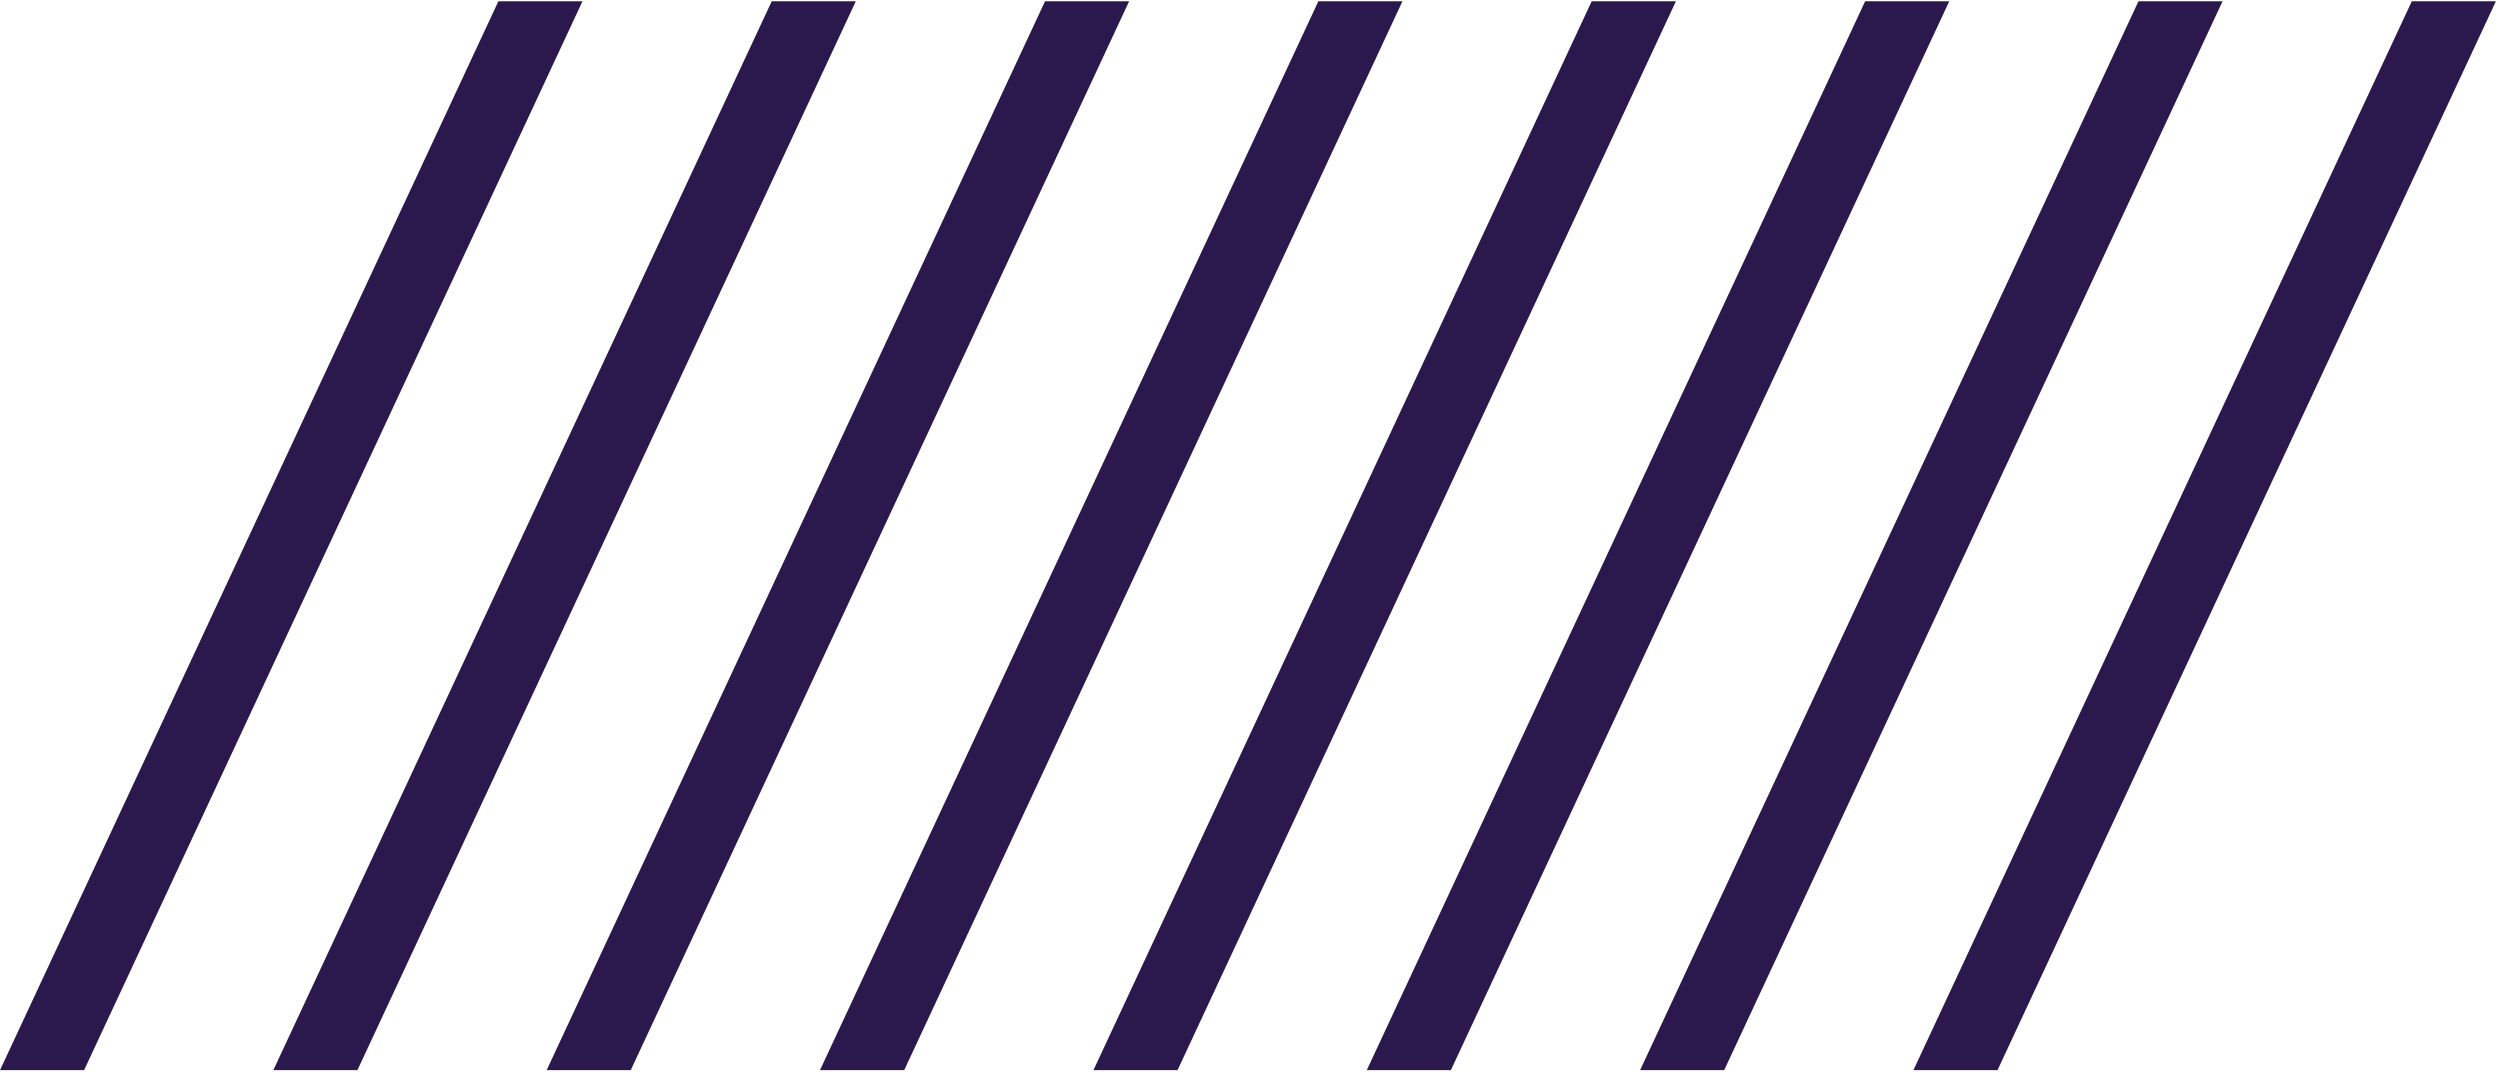
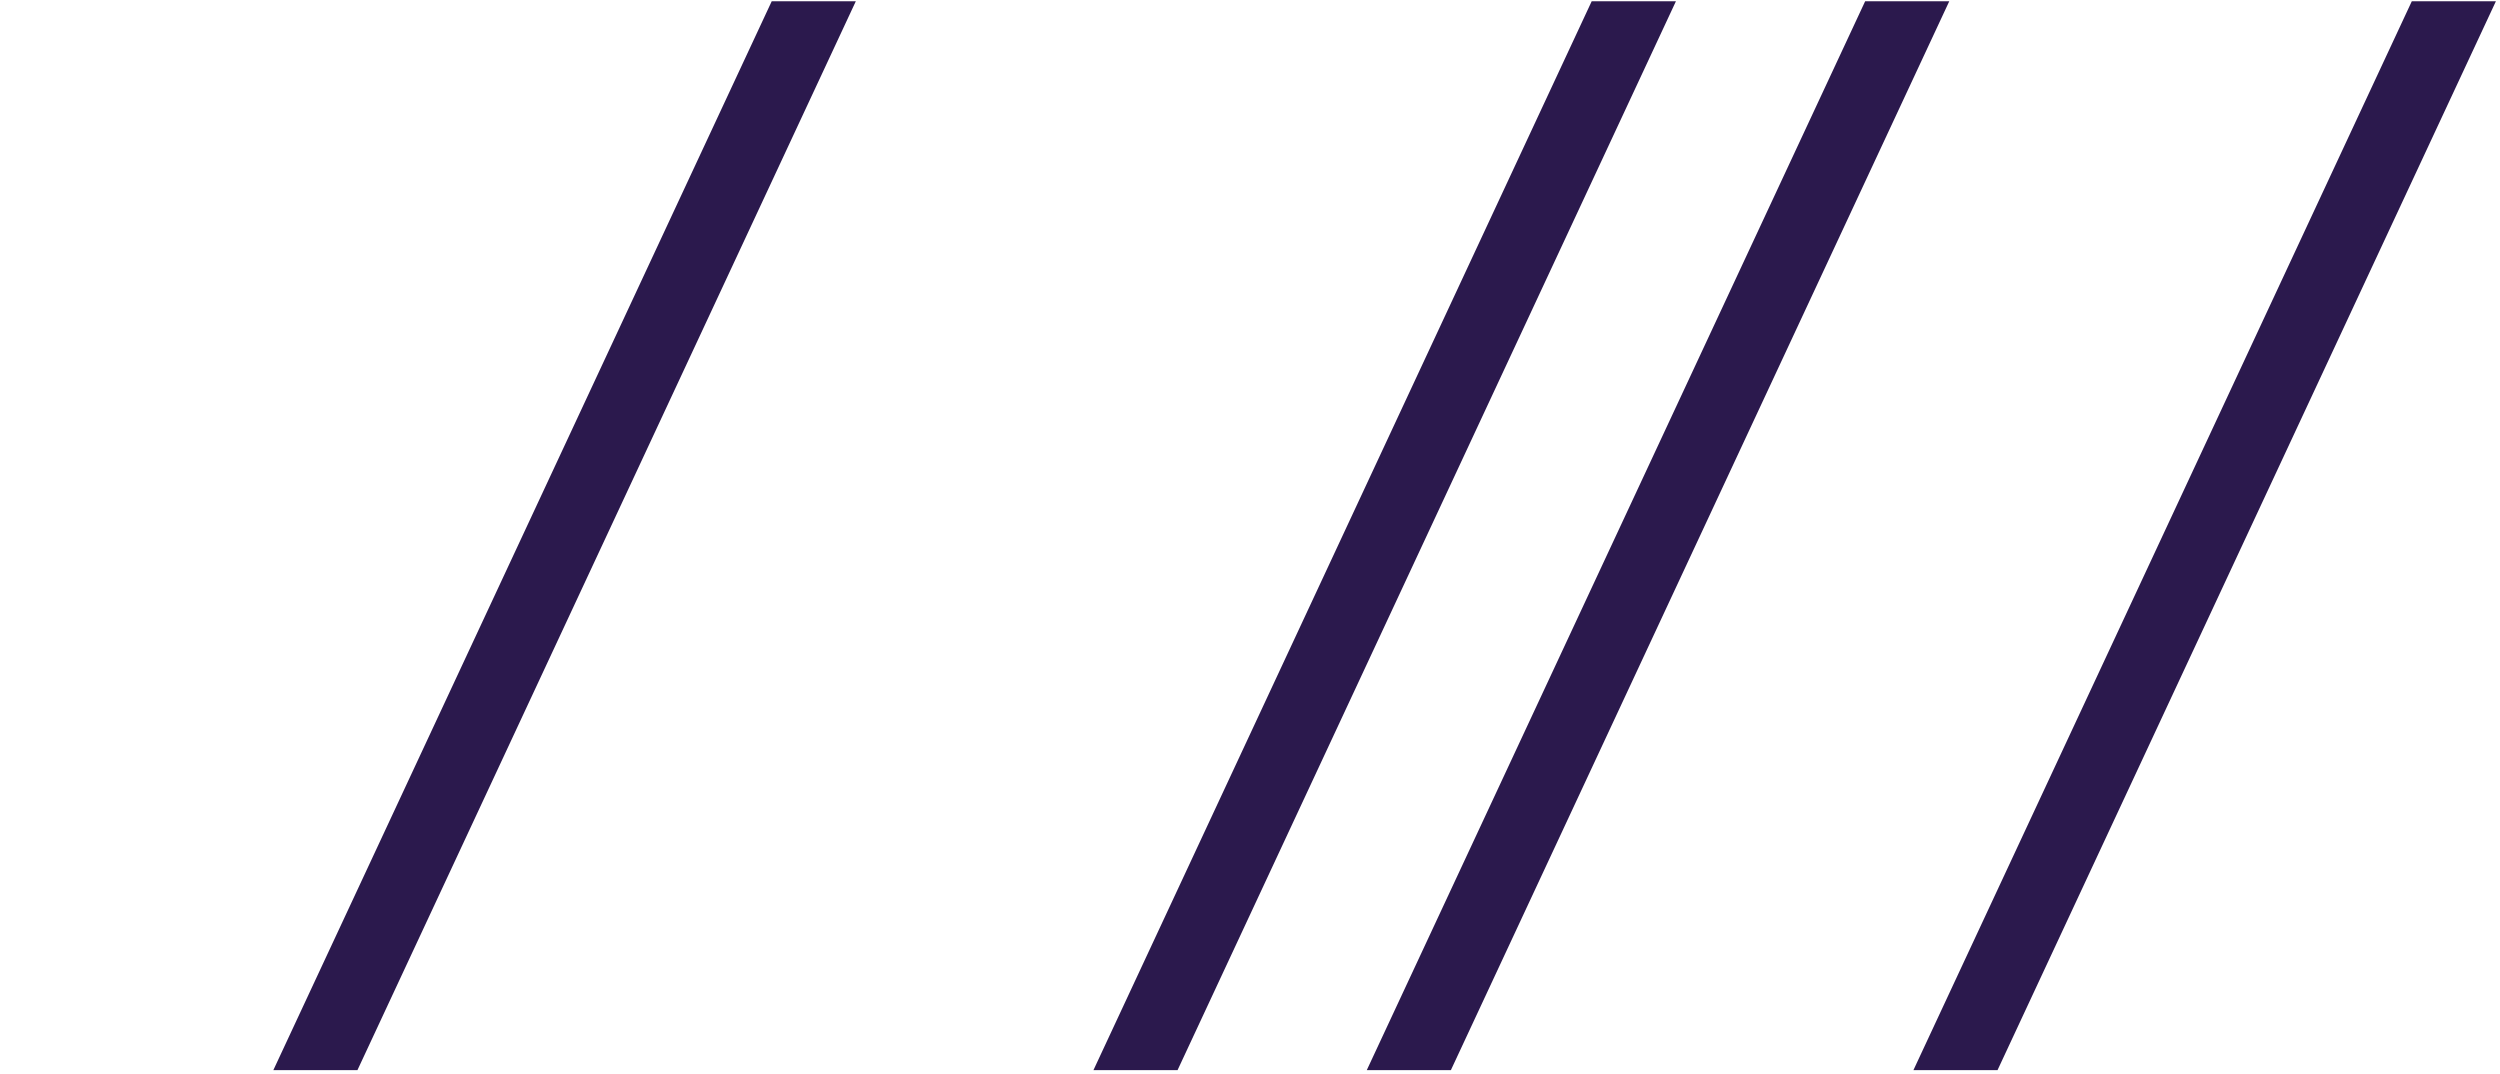
<svg xmlns="http://www.w3.org/2000/svg" width="363" height="156" viewBox="0 0 363 156" fill="none">
-   <path d="M12.211 155.387H0L72.364 0.188H84.576L12.211 155.387Z" fill="#2B194D" />
+   <path d="M12.211 155.387H0H84.576L12.211 155.387Z" fill="#2B194D" />
  <path d="M51.899 155.387H39.688L112.052 0.188H124.263L51.899 155.387Z" fill="#2B194D" />
-   <path d="M91.584 155.387H79.373L151.737 0.188H163.949L91.584 155.387Z" fill="#2B194D" />
-   <path d="M131.292 155.387H119.061L191.425 0.188H203.636L131.292 155.387Z" fill="#2B194D" />
  <path d="M170.979 155.387H158.767L231.112 0.188H243.343L170.979 155.387Z" fill="#2B194D" />
  <path d="M210.666 155.387H198.455L270.819 0.188H283.031L210.666 155.387Z" fill="#2B194D" />
-   <path d="M250.352 155.387H238.141L310.505 0.188H322.716L250.352 155.387Z" fill="#2B194D" />
  <path d="M290.039 155.387H277.828L350.192 0.188H362.403L290.039 155.387Z" fill="#2B194D" />
</svg>